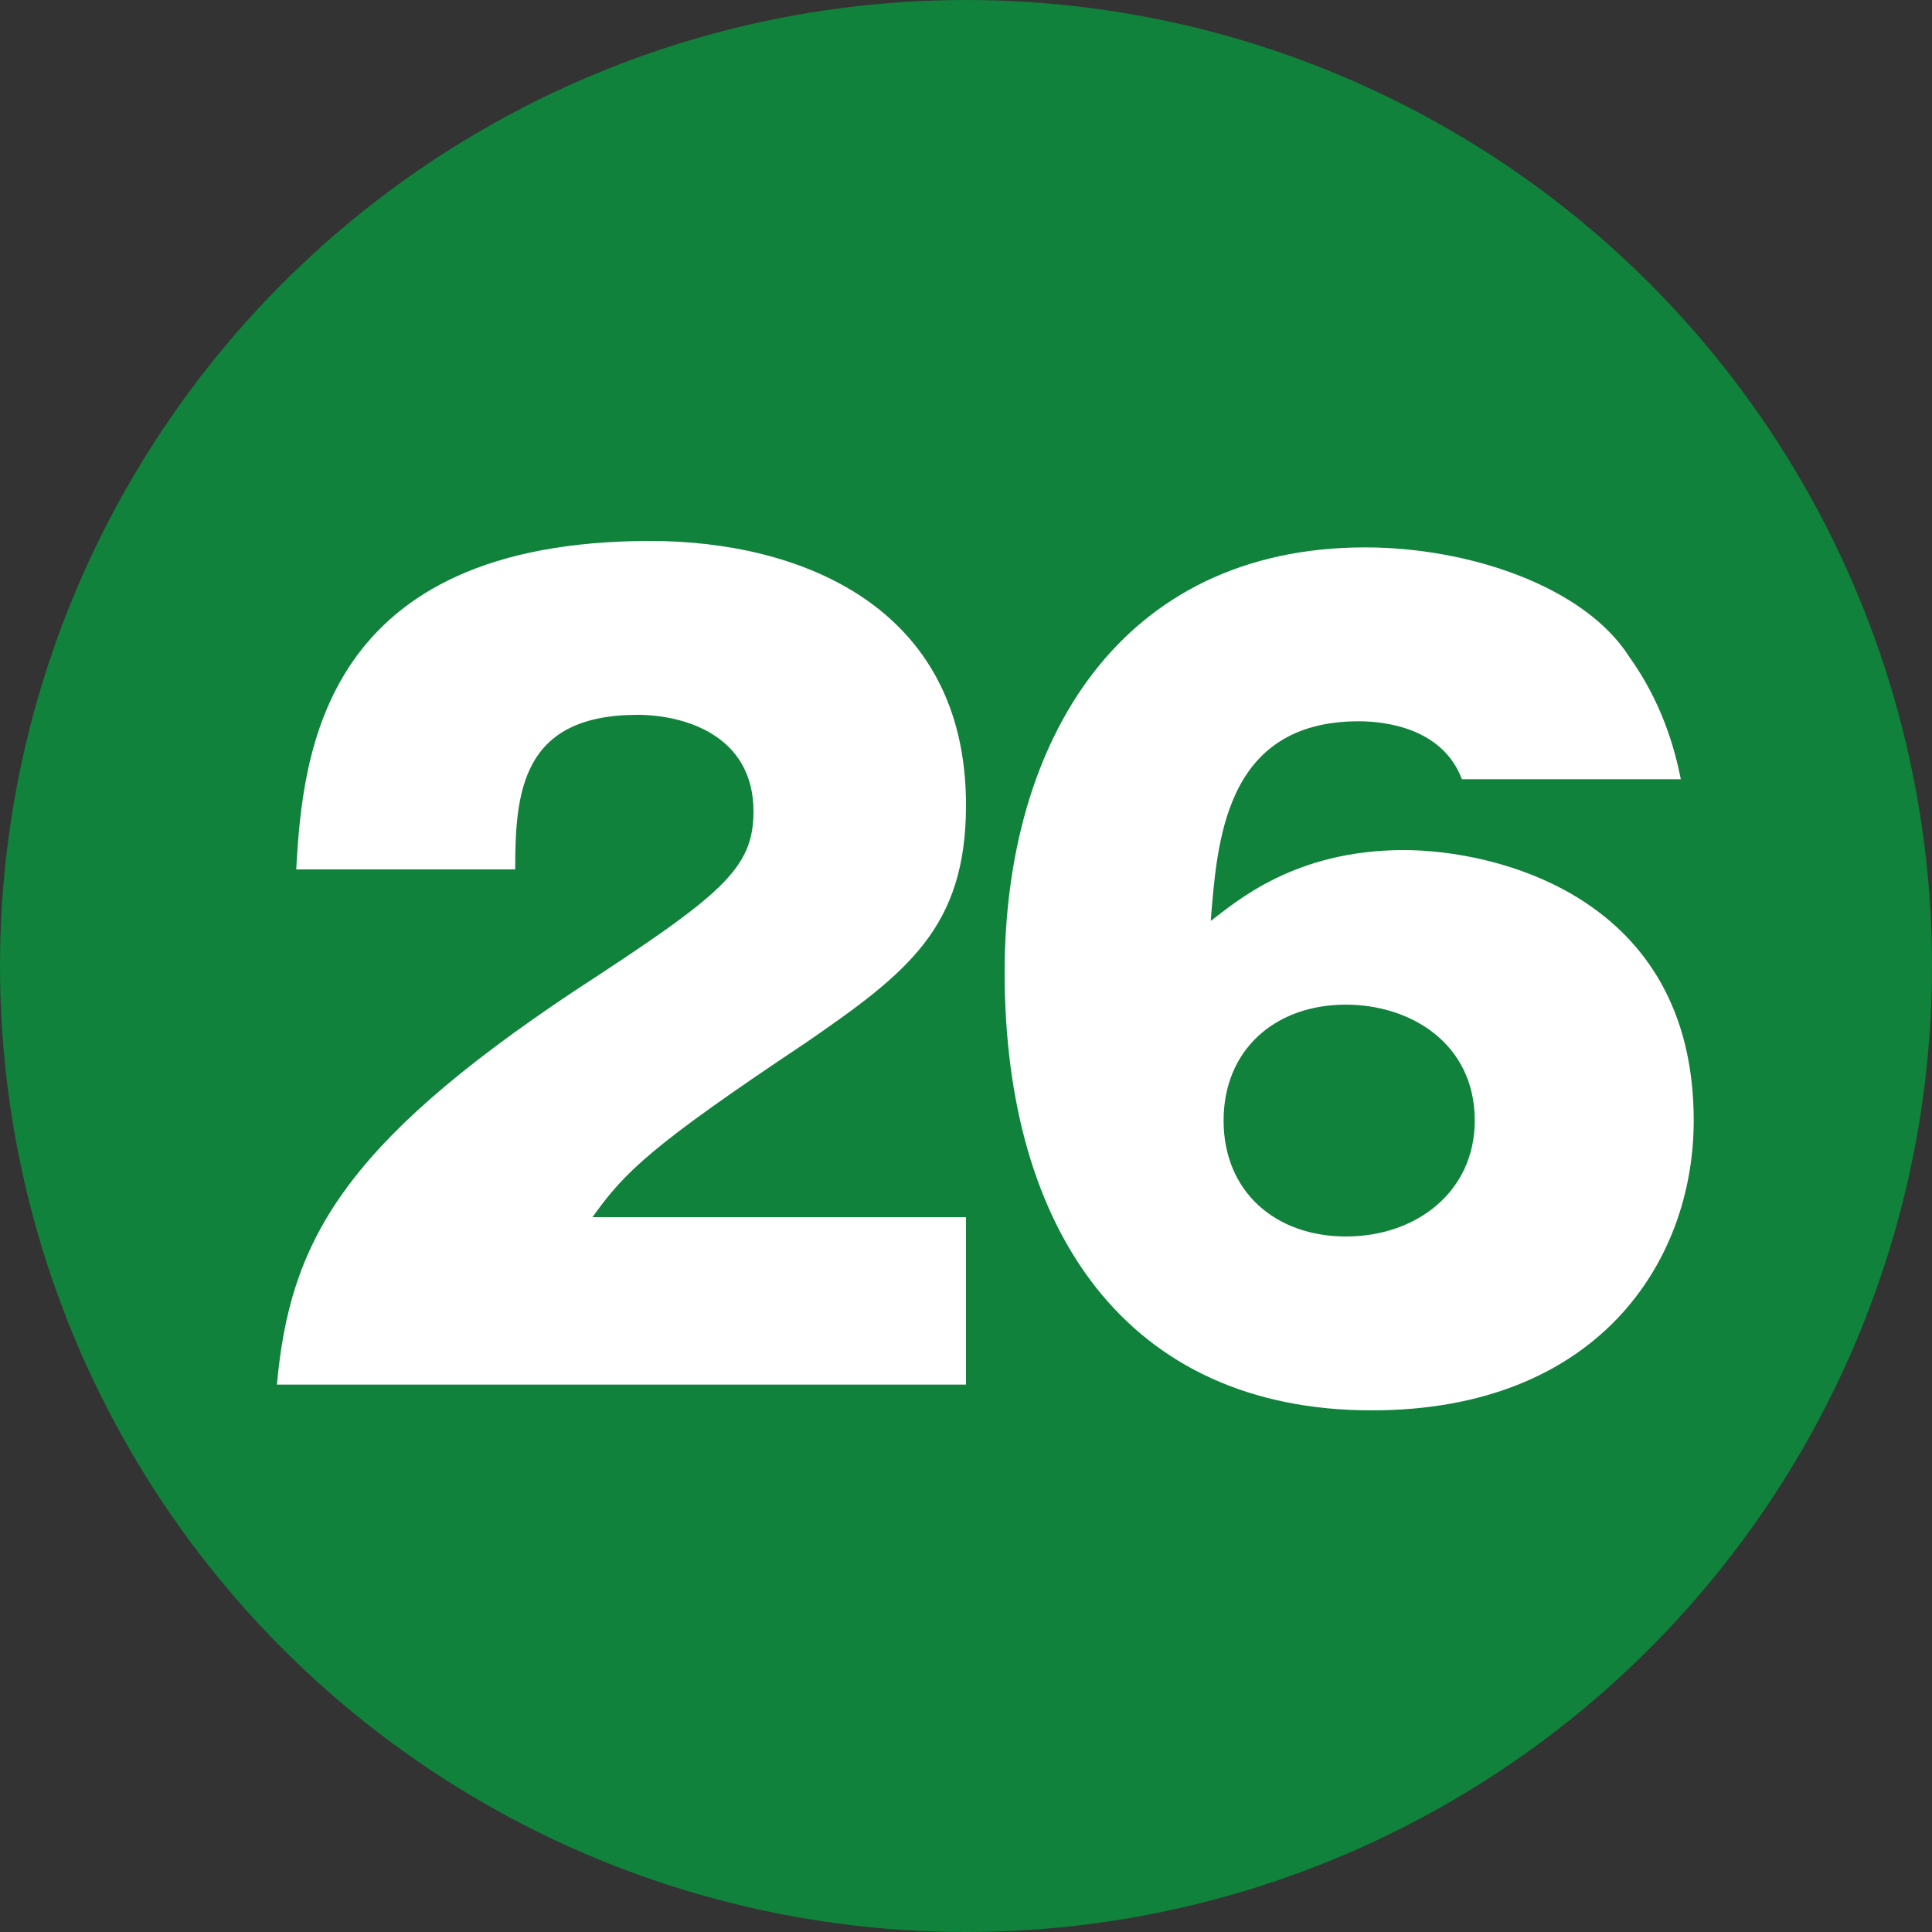
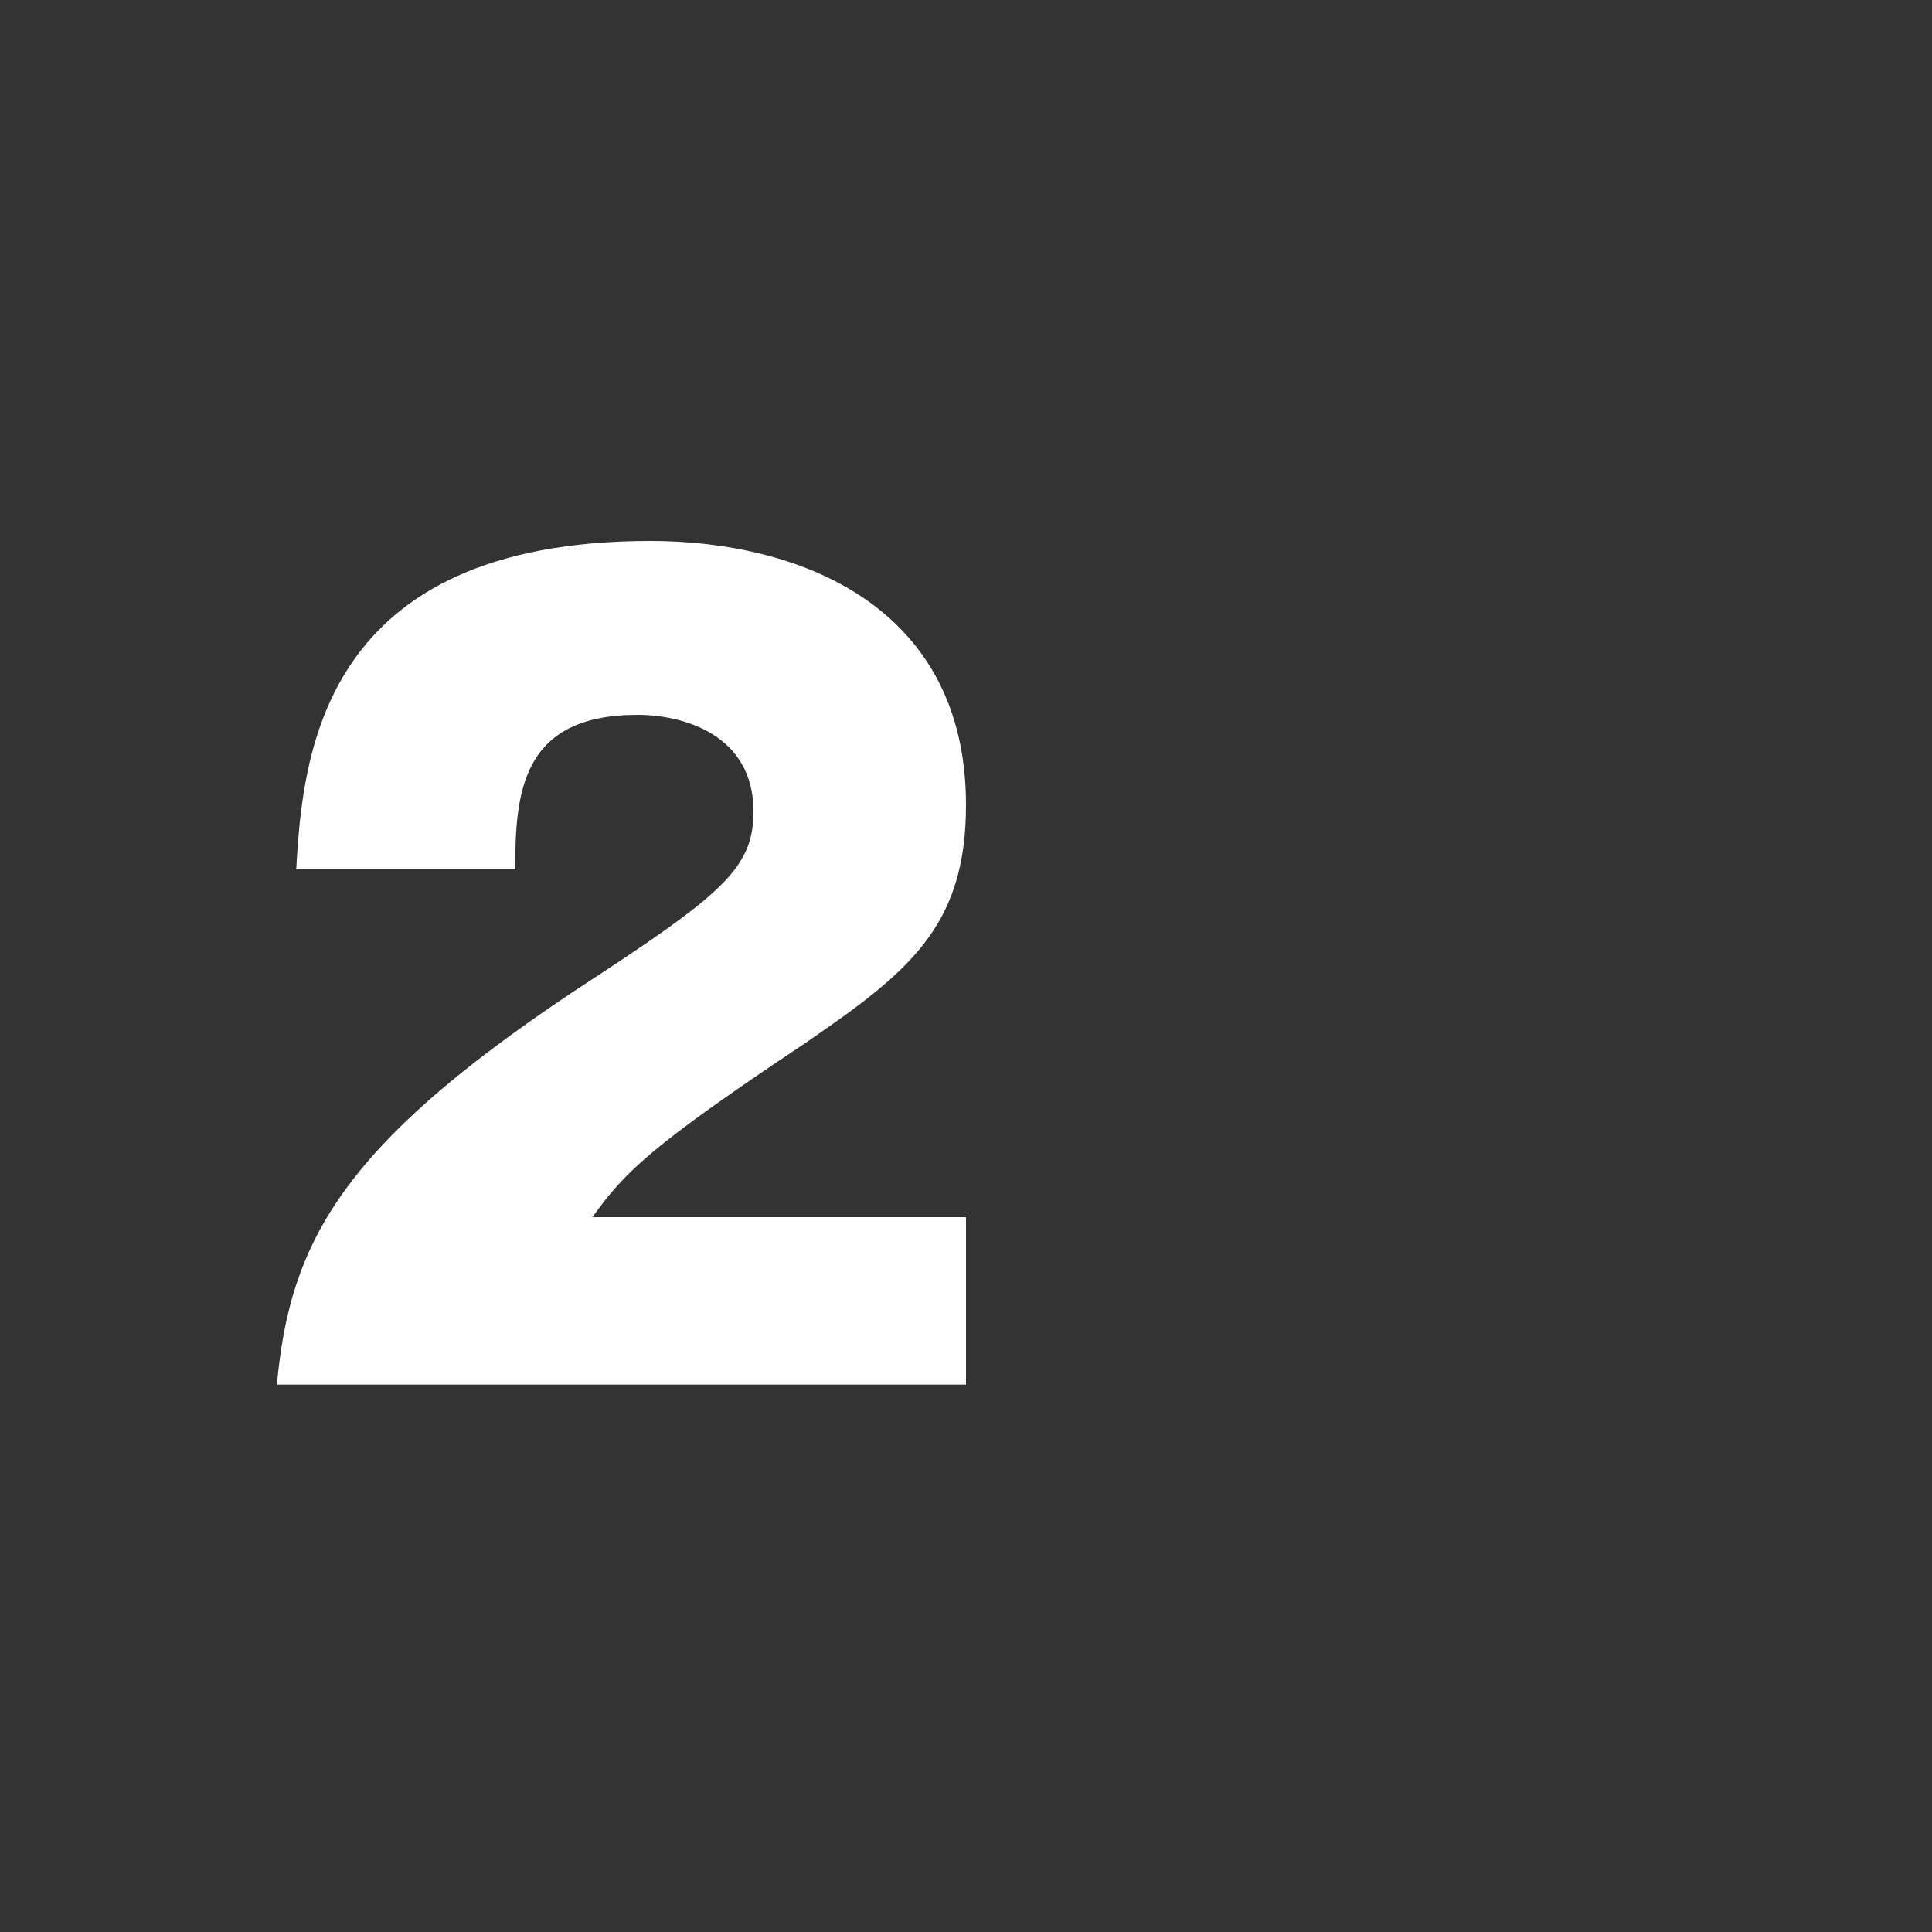
<svg xmlns="http://www.w3.org/2000/svg" version="1.1" id="レイヤー_1" x="0px" y="0px" viewBox="0 0 30 30" style="enable-background:new 0 0 30 30;" xml:space="preserve">
  <rect x="0" y="0" width="30" height="30" fill="#333333" stroke="none" />
  <style type="text/css">
	.st0{fill:#10823B;}
	.st1{fill:#FFFFFF;}
</style>
  <g>
-     <circle class="st0" cx="15" cy="15" r="15" />
    <g>
      <path class="st1" d="M15,21.5H4.3c0.2-2.2,1-3.7,4.6-6.1c2.3-1.5,2.8-1.9,2.8-2.8c0-1.2-1.1-1.5-1.8-1.5c-1.8,0-1.9,1.2-1.9,2.4    H4.6c0.1-1.8,0.4-5.1,5.5-5.1c2.3,0,4.9,1,4.9,4.1c0,1.9-0.9,2.6-2.5,3.7c-2.4,1.6-2.8,2-3.3,2.7H15V21.5z" />
-       <path class="st1" d="M22.7,12.1c-0.3-0.8-1.2-0.9-1.6-0.9c-2.1,0-2.2,1.9-2.3,3.1c0.4-0.3,1.3-1.1,3-1.1c1.4,0,4.5,0.7,4.5,4.2    c0,2.2-1.5,4.5-5,4.5c-3.8,0-5.7-2.8-5.7-6.8c0-3.6,1.8-6.6,5.6-6.6c1.6,0,3.4,0.6,4.1,1.7c0.5,0.7,0.7,1.4,0.8,1.9H22.7z     M22.9,17.4c0-1.2-1-1.8-2-1.8c-1.1,0-1.9,0.7-1.9,1.8c0,1.1,0.8,1.8,1.9,1.8C22,19.2,22.9,18.5,22.9,17.4z" />
    </g>
  </g>
</svg>